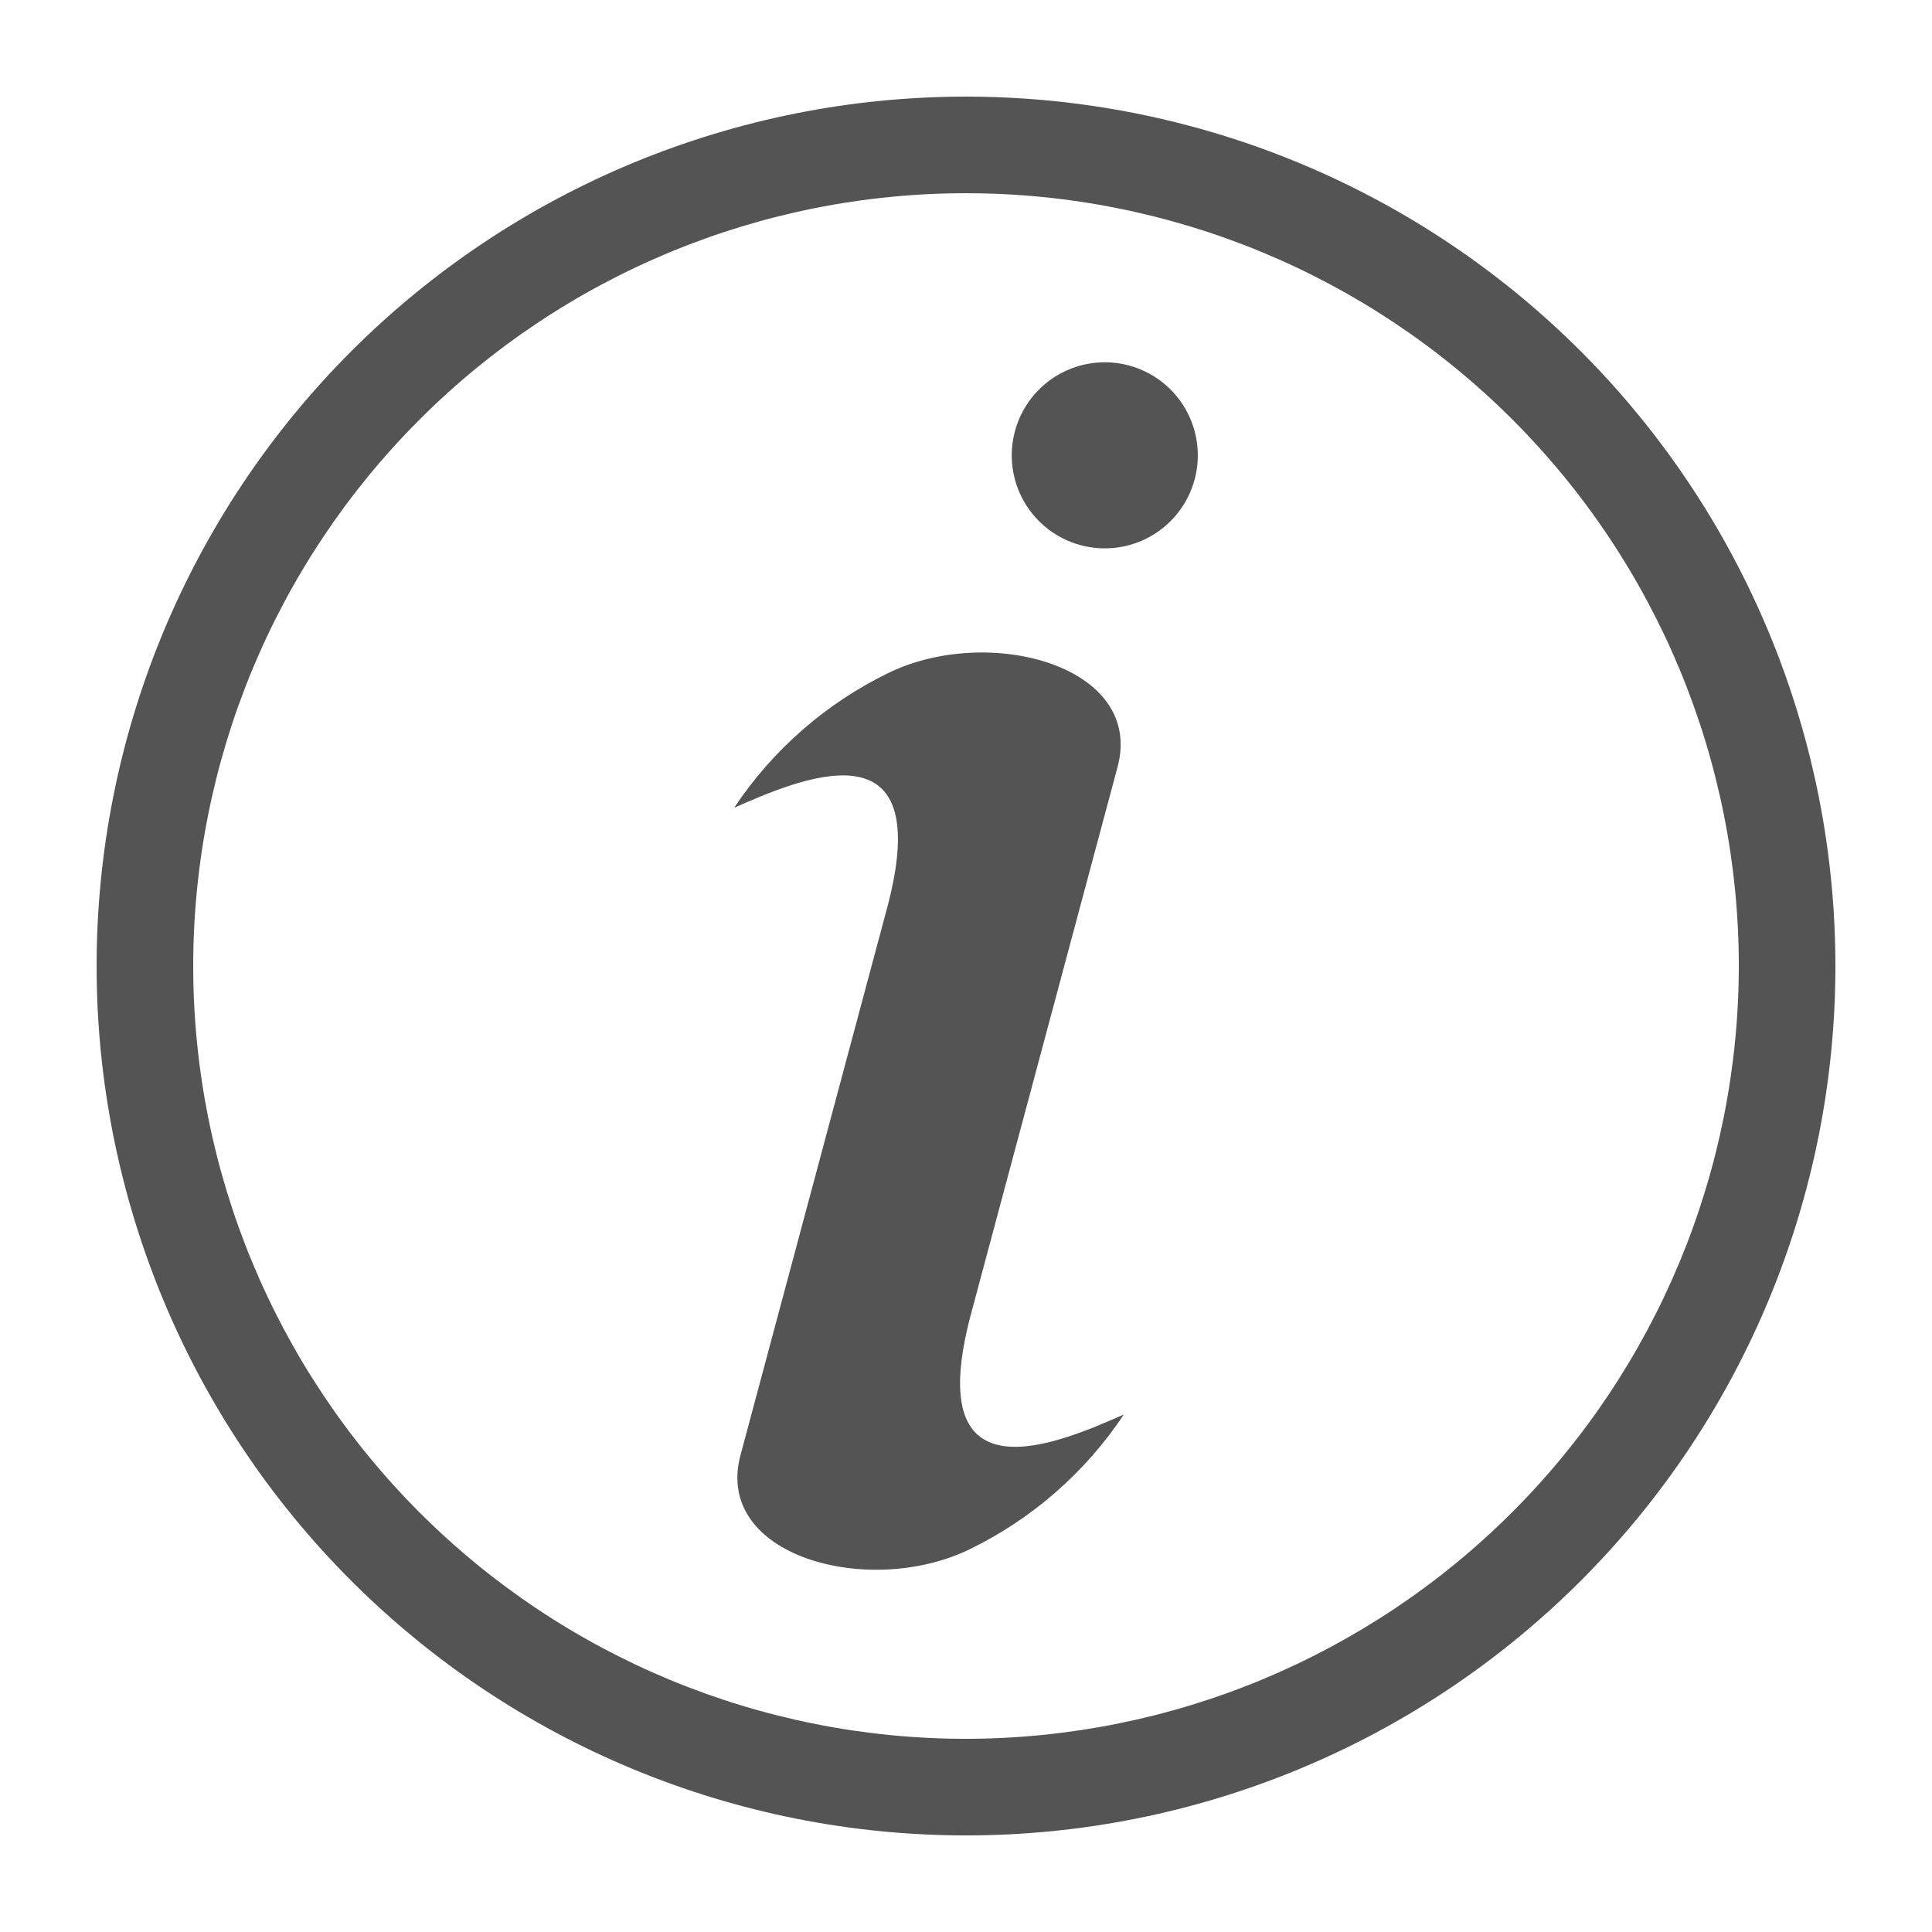
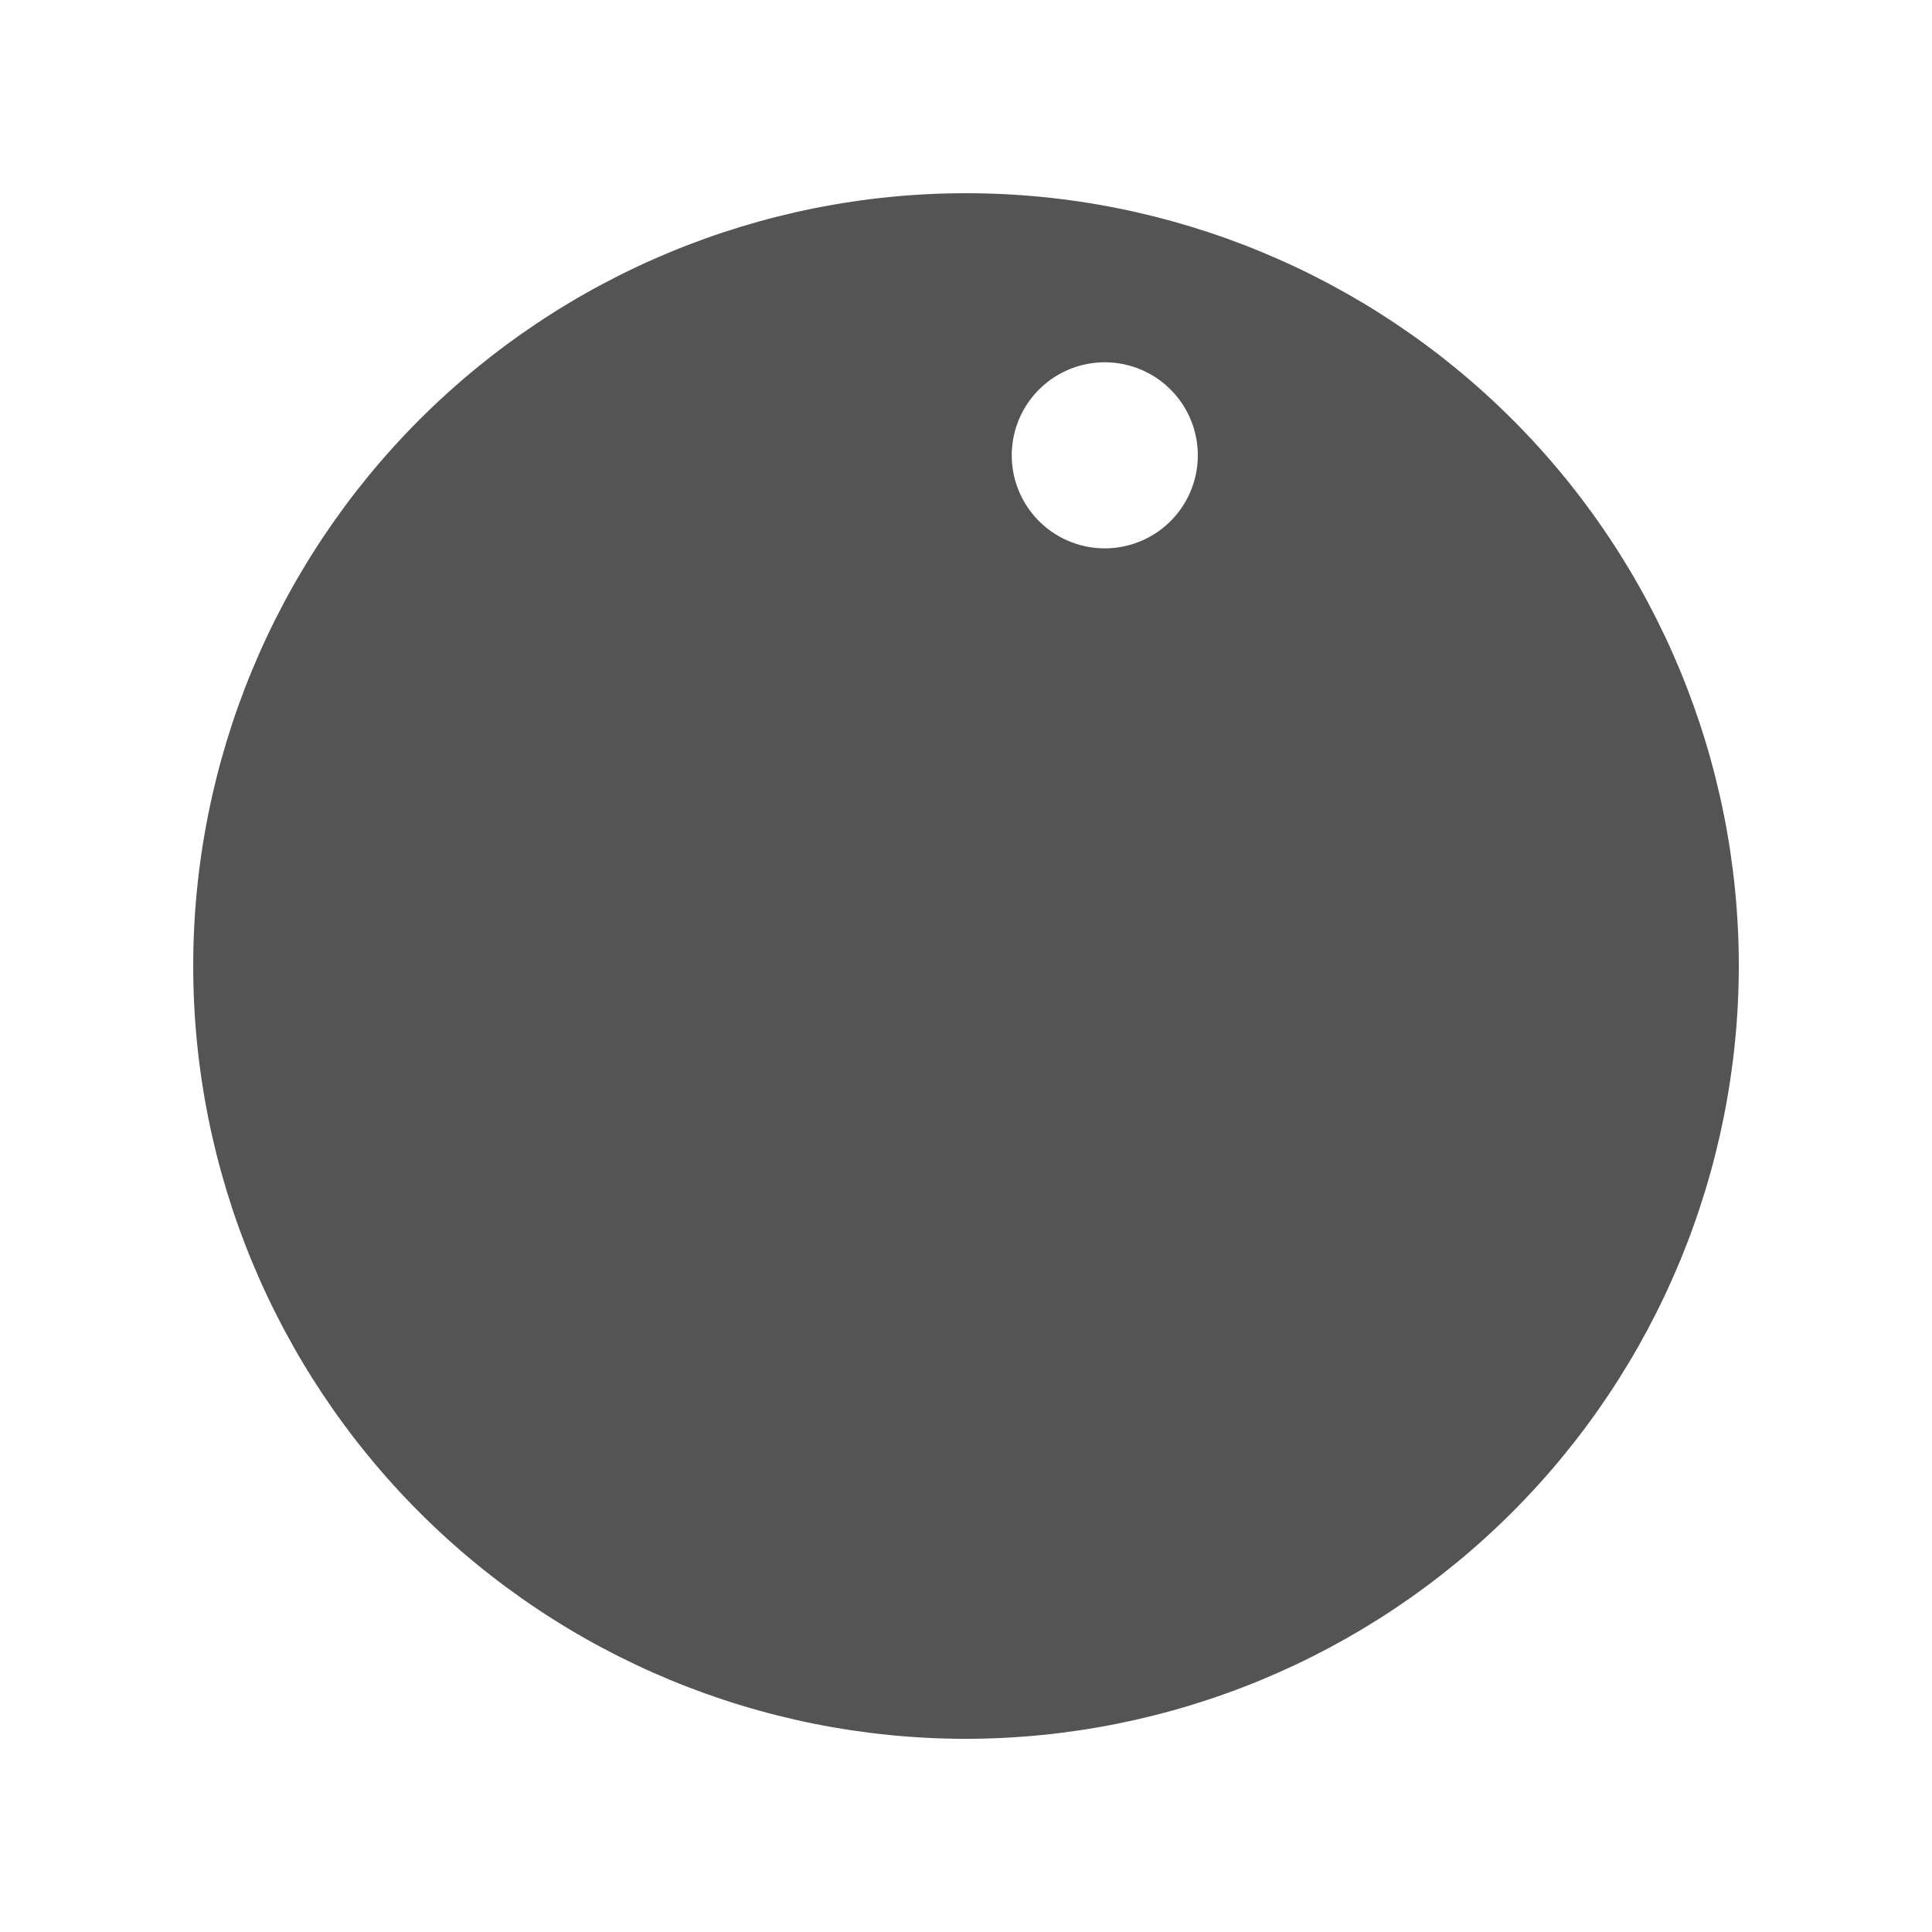
<svg xmlns="http://www.w3.org/2000/svg" width="1200pt" height="1200pt" version="1.1" viewBox="0 0 1200 1200">
-   <path d="m742.02 297.77c-3.965 14.805-13.652 27.426-26.926 35.09-13.27 7.66-29.043 9.738-43.848 5.769-14.805-3.965-27.426-13.652-35.09-26.922-7.664-13.273-9.738-29.047-5.773-43.852 3.969-14.805 13.652-27.426 26.926-35.09 13.273-7.664 29.047-9.738 43.852-5.773 14.805 3.969 27.426 13.652 35.09 26.926 7.66 13.273 9.738 29.047 5.769 43.852zm-138.87 518.18 90.973-339.52c16.832-62.812-79.621-88.746-142-58.598-38.953 18.871-72.145 47.832-96.117 83.871 39.199-17.207 126.72-56.148 94.895 62.621l-90.973 339.52c-16.828 62.809 79.621 88.746 142 58.598 38.957-18.867 72.145-47.832 96.117-83.871-39.199 17.203-126.72 56.148-94.895-62.621zm536.86-215.94c0 143.21-56.895 280.57-158.16 381.84-101.27 101.27-238.62 158.16-381.84 158.16-143.22 0-280.57-56.895-381.84-158.16-101.27-101.27-158.16-238.62-158.16-381.84 0-143.22 56.895-280.57 158.16-381.84 101.27-101.27 238.62-158.16 381.84-158.16 94.789 0 187.91 24.953 270 72.348 82.09 47.395 150.26 115.56 197.65 197.65 47.395 82.09 72.348 175.21 72.348 270zm-60 0c0-127.3-50.57-249.39-140.59-339.41-90.016-90.016-212.11-140.59-339.41-140.59s-249.39 50.574-339.41 140.59c-90.02 90.016-140.59 212.11-140.59 339.41s50.57 249.39 140.59 339.41c90.016 90.02 212.11 140.59 339.41 140.59 127.26-0.145 249.27-50.762 339.25-140.75 89.988-89.988 140.61-211.99 140.75-339.25z" fill="#545454" />
+   <path d="m742.02 297.77c-3.965 14.805-13.652 27.426-26.926 35.09-13.27 7.66-29.043 9.738-43.848 5.769-14.805-3.965-27.426-13.652-35.09-26.922-7.664-13.273-9.738-29.047-5.773-43.852 3.969-14.805 13.652-27.426 26.926-35.09 13.273-7.664 29.047-9.738 43.852-5.773 14.805 3.969 27.426 13.652 35.09 26.926 7.66 13.273 9.738 29.047 5.769 43.852zm-138.87 518.18 90.973-339.52c16.832-62.812-79.621-88.746-142-58.598-38.953 18.871-72.145 47.832-96.117 83.871 39.199-17.207 126.72-56.148 94.895 62.621l-90.973 339.52c-16.828 62.809 79.621 88.746 142 58.598 38.957-18.867 72.145-47.832 96.117-83.871-39.199 17.203-126.72 56.148-94.895-62.621zm536.86-215.94zm-60 0c0-127.3-50.57-249.39-140.59-339.41-90.016-90.016-212.11-140.59-339.41-140.59s-249.39 50.574-339.41 140.59c-90.02 90.016-140.59 212.11-140.59 339.41s50.57 249.39 140.59 339.41c90.016 90.02 212.11 140.59 339.41 140.59 127.26-0.145 249.27-50.762 339.25-140.75 89.988-89.988 140.61-211.99 140.75-339.25z" fill="#545454" />
</svg>